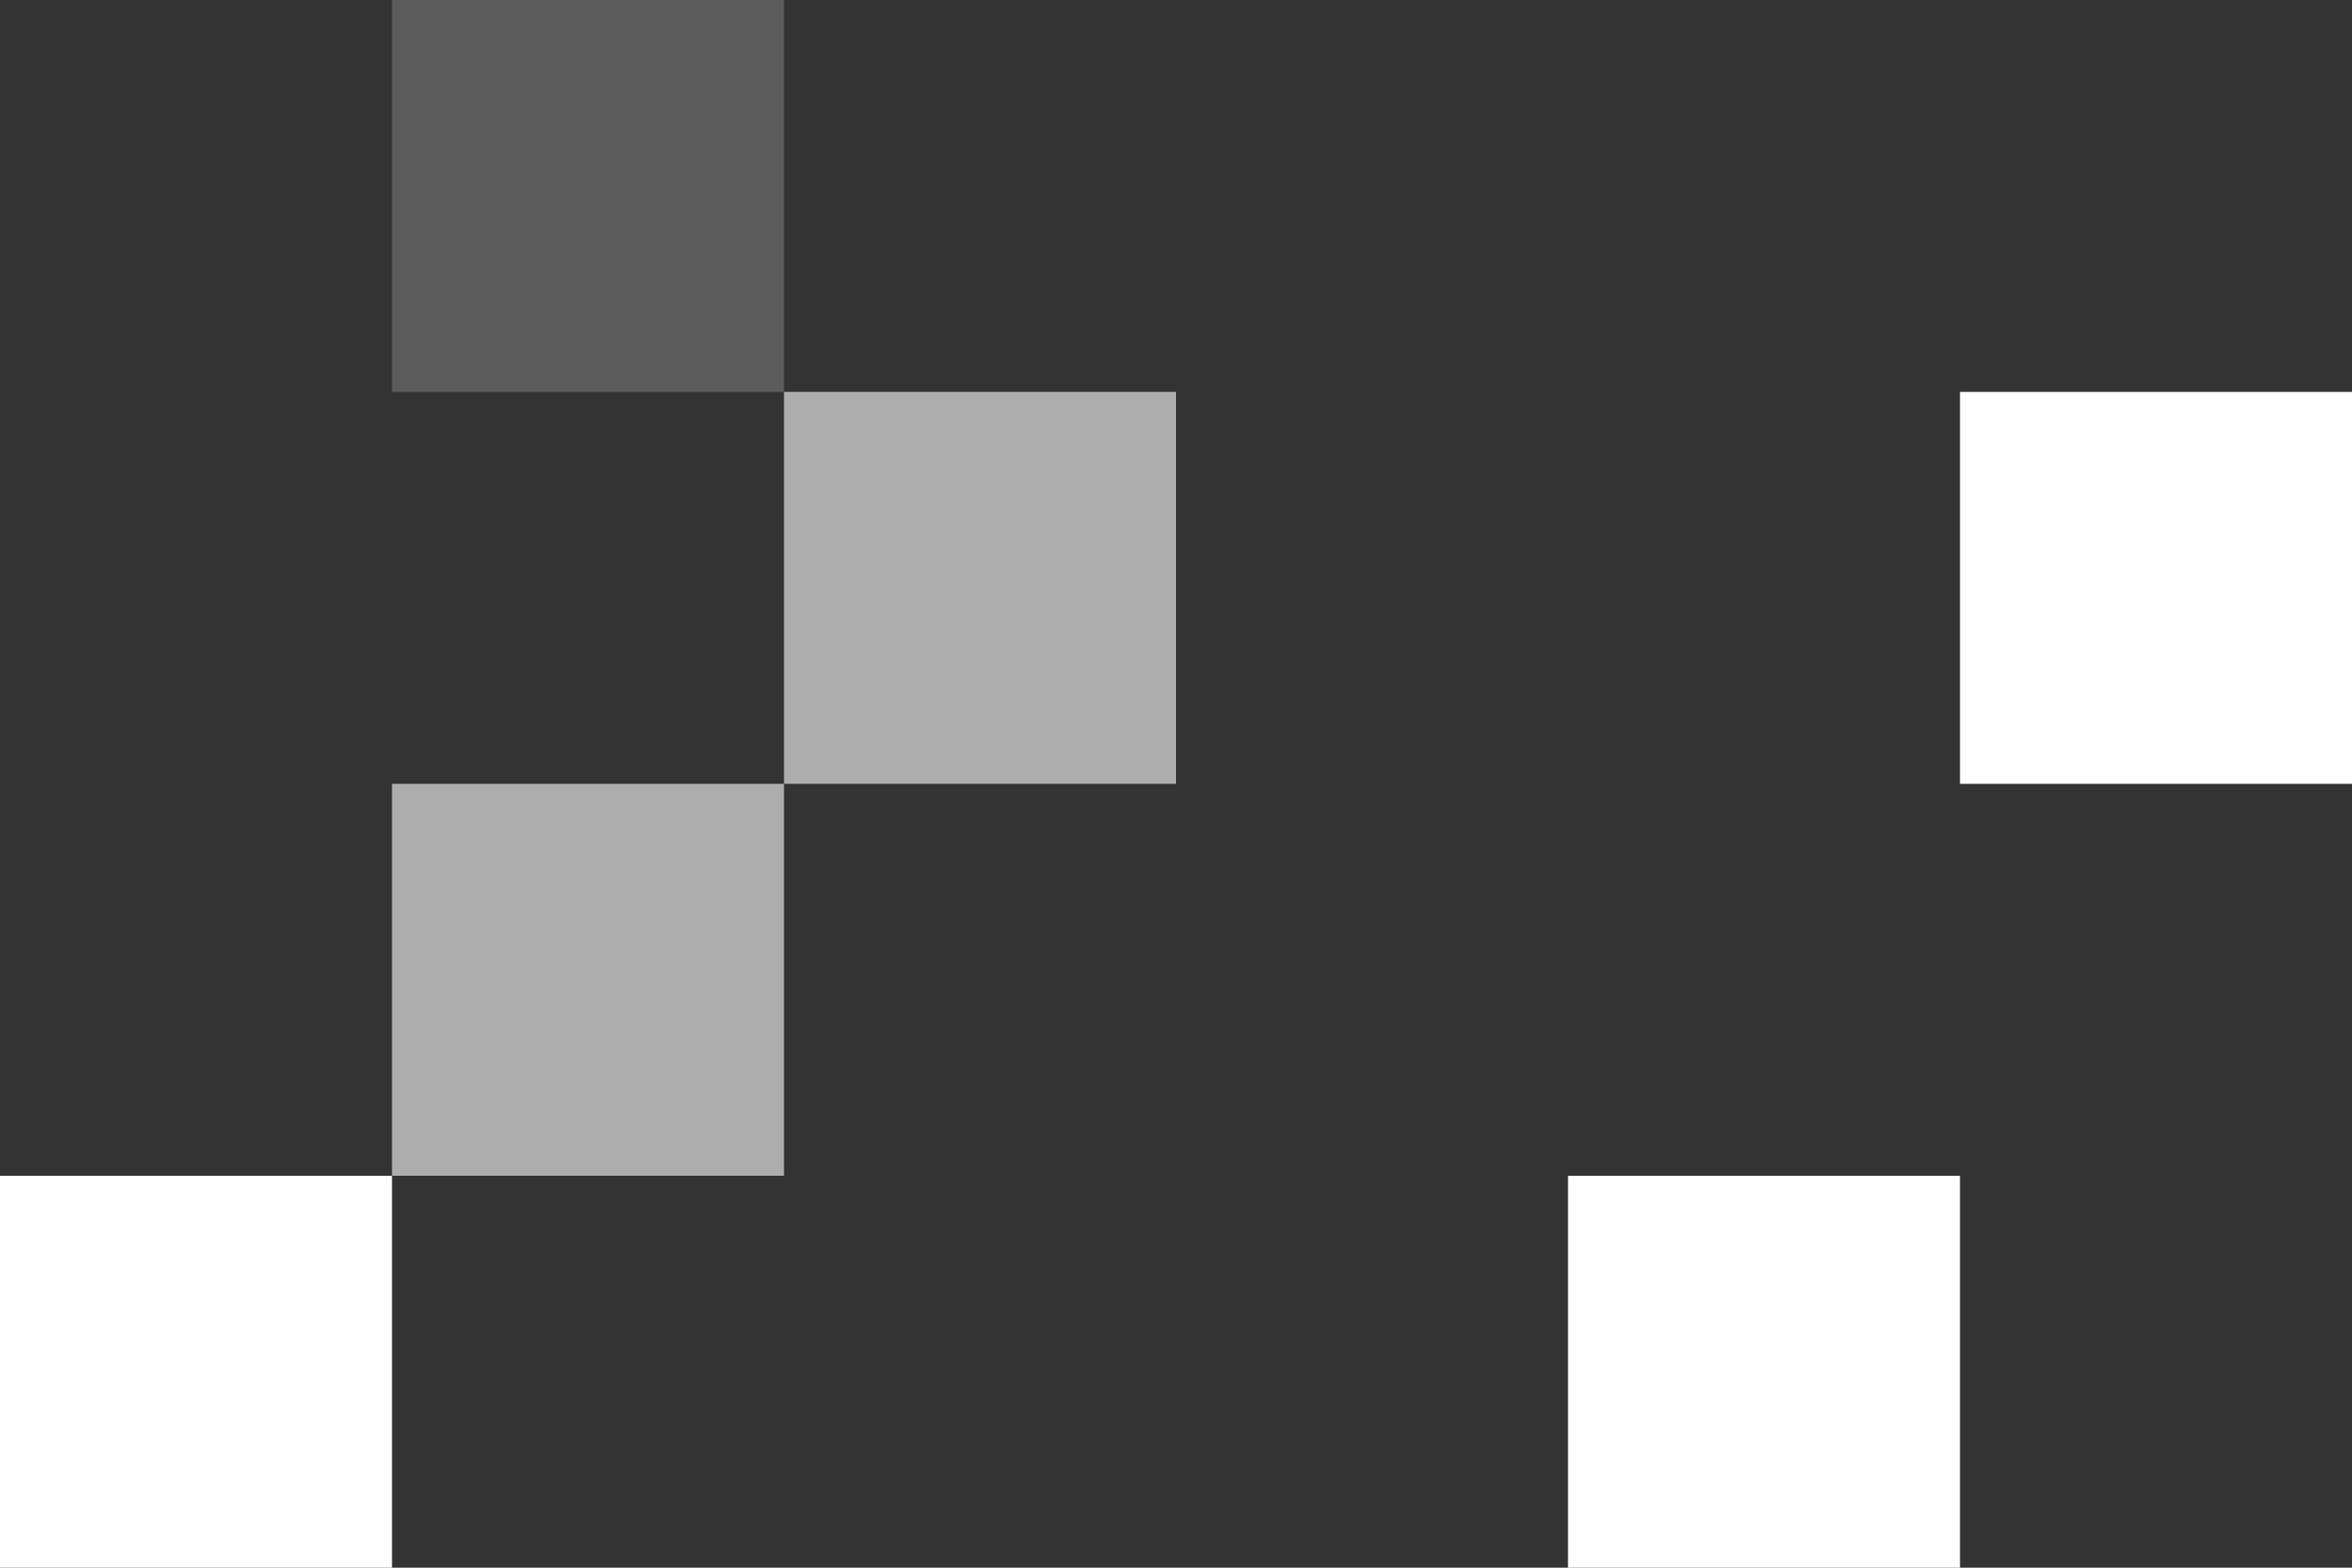
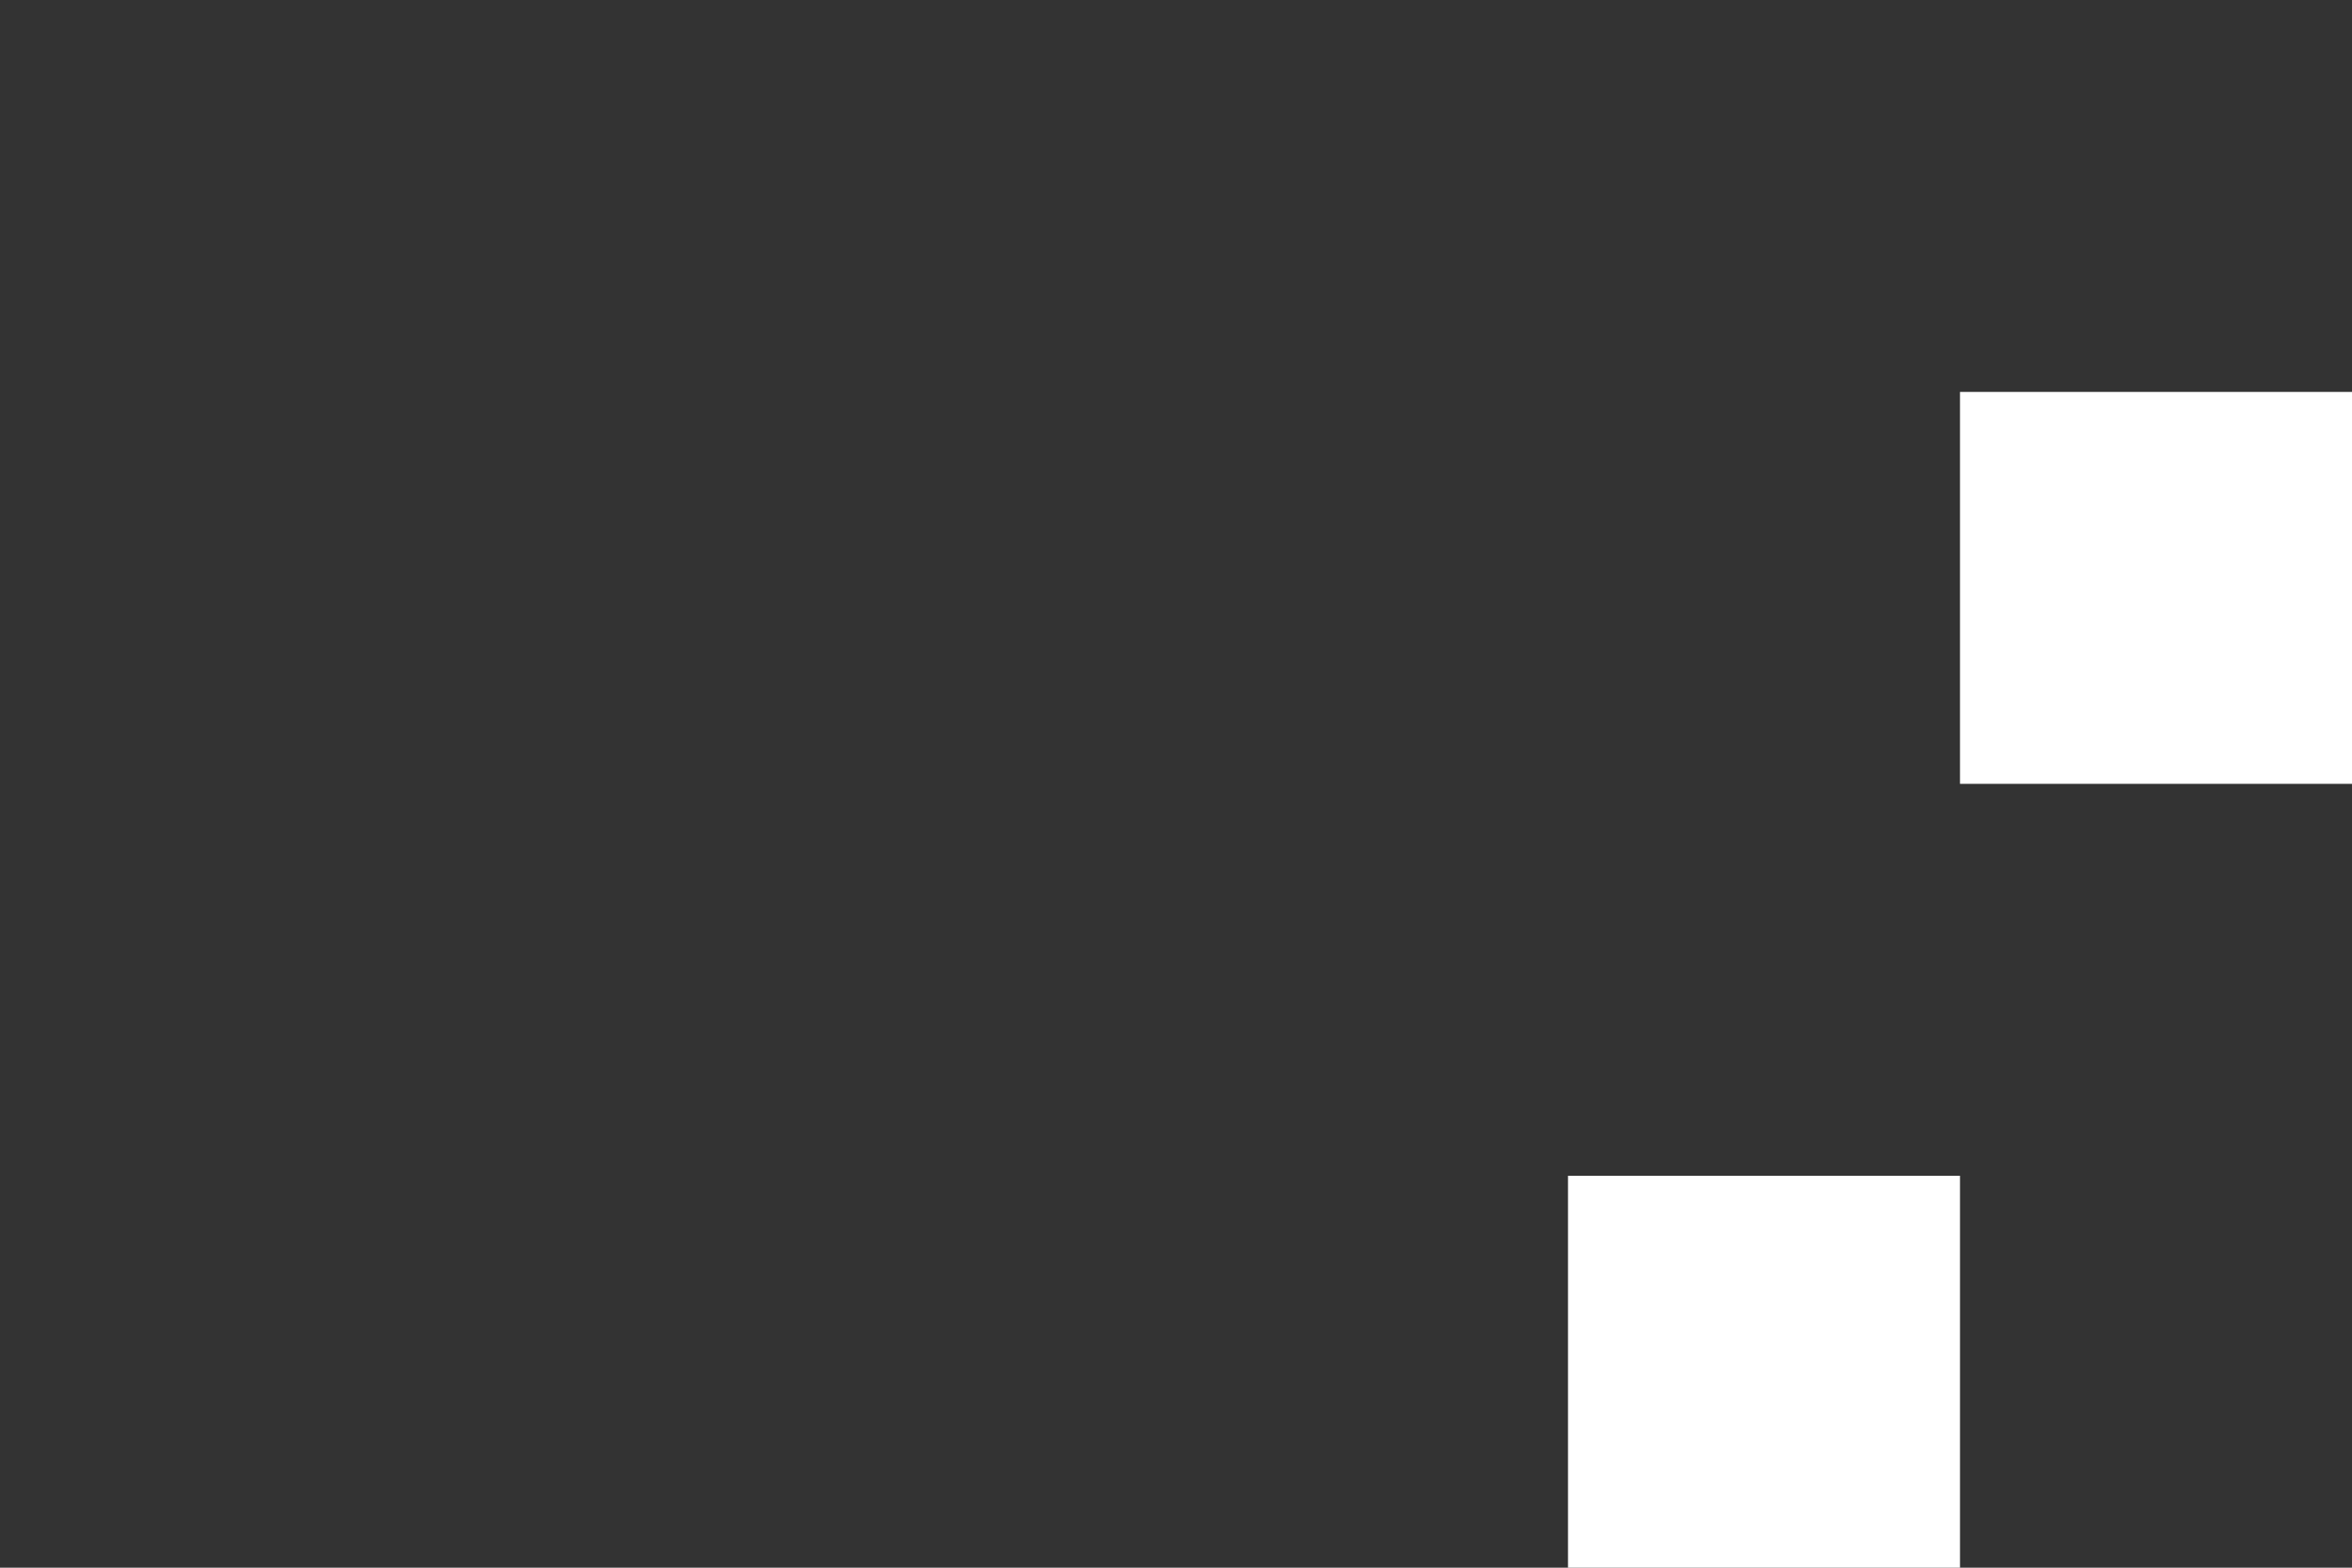
<svg xmlns="http://www.w3.org/2000/svg" width="120" height="80" viewBox="0 0 120 80" fill="none">
  <rect x="0" y="0" width="120" height="80" fill="#333333" stroke="none" />
  <rect x="120" y="40" width="20" height="20" transform="rotate(180 120 40)" fill="white" />
  <rect x="100" y="80" width="20" height="20" transform="rotate(180 100 80)" fill="white" />
-   <rect opacity="0.6" x="40" y="60" width="20" height="20" transform="rotate(180 40 60)" fill="white" />
-   <rect x="20" y="80" width="20" height="20" transform="rotate(180 20 80)" fill="white" />
-   <rect opacity="0.6" x="60" y="40" width="20" height="20" transform="rotate(180 60 40)" fill="white" />
-   <rect opacity="0.2" x="40" y="20" width="20" height="20" transform="rotate(180 40 20)" fill="white" />
</svg>